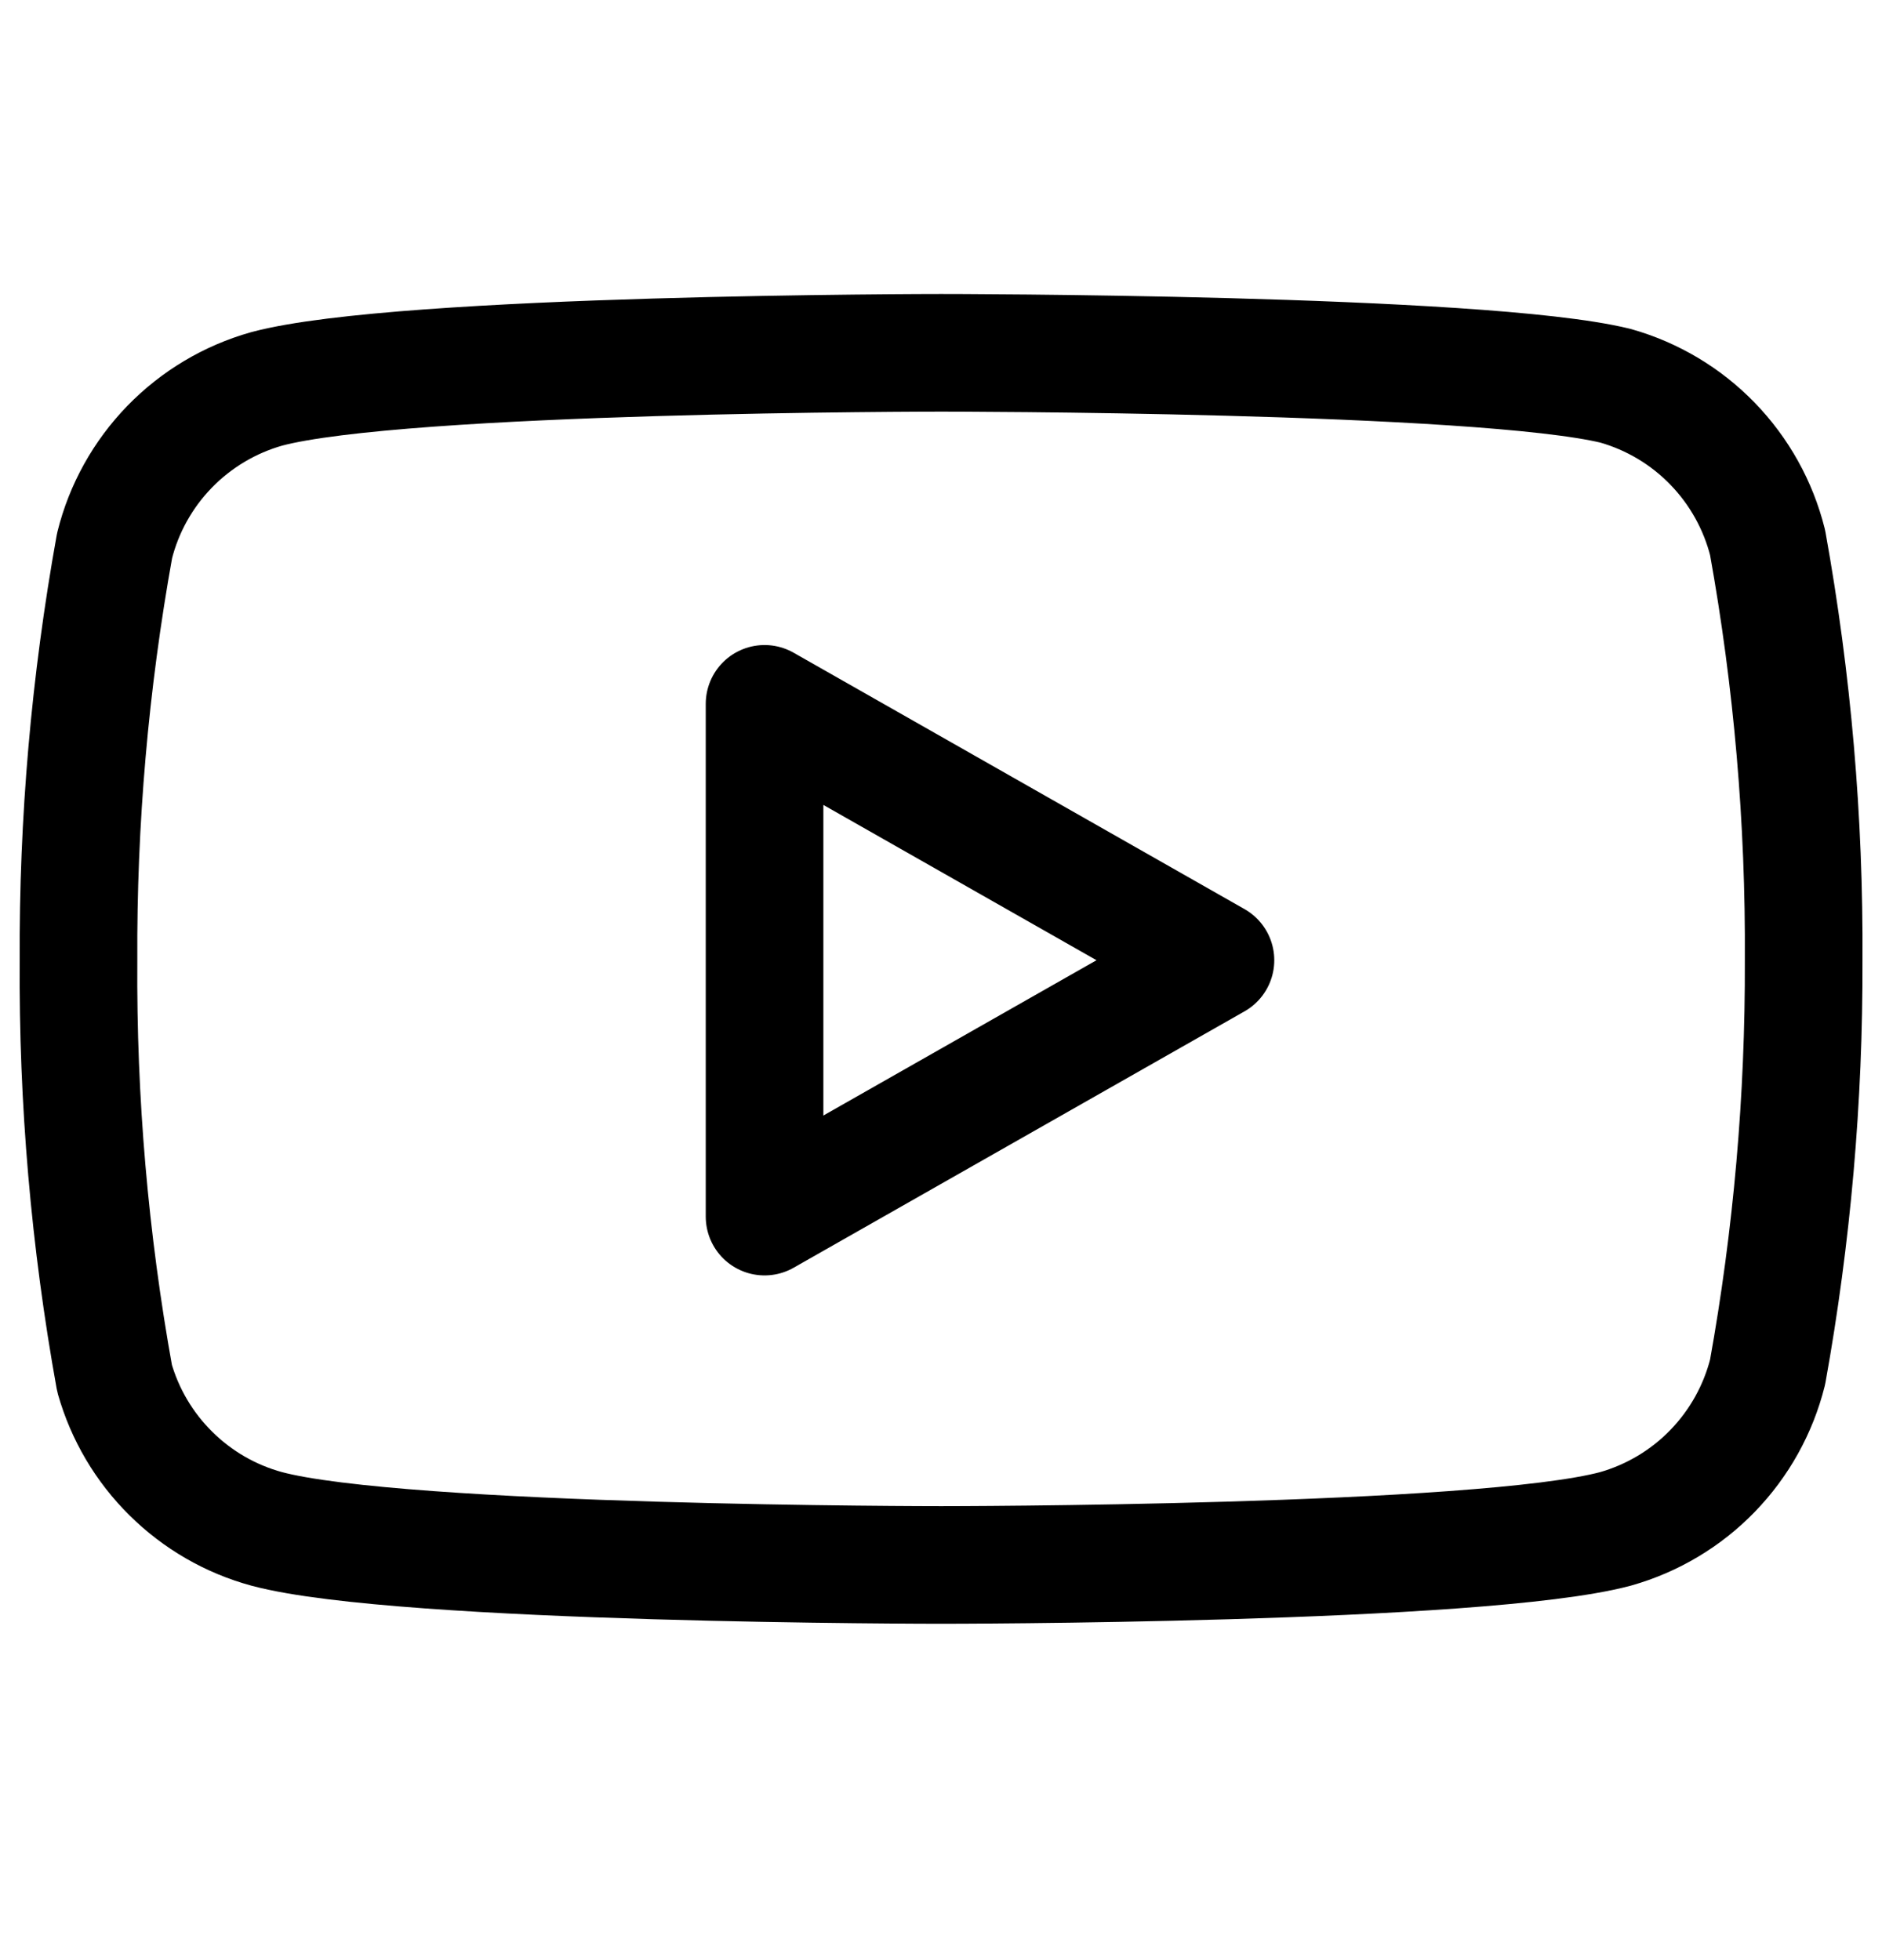
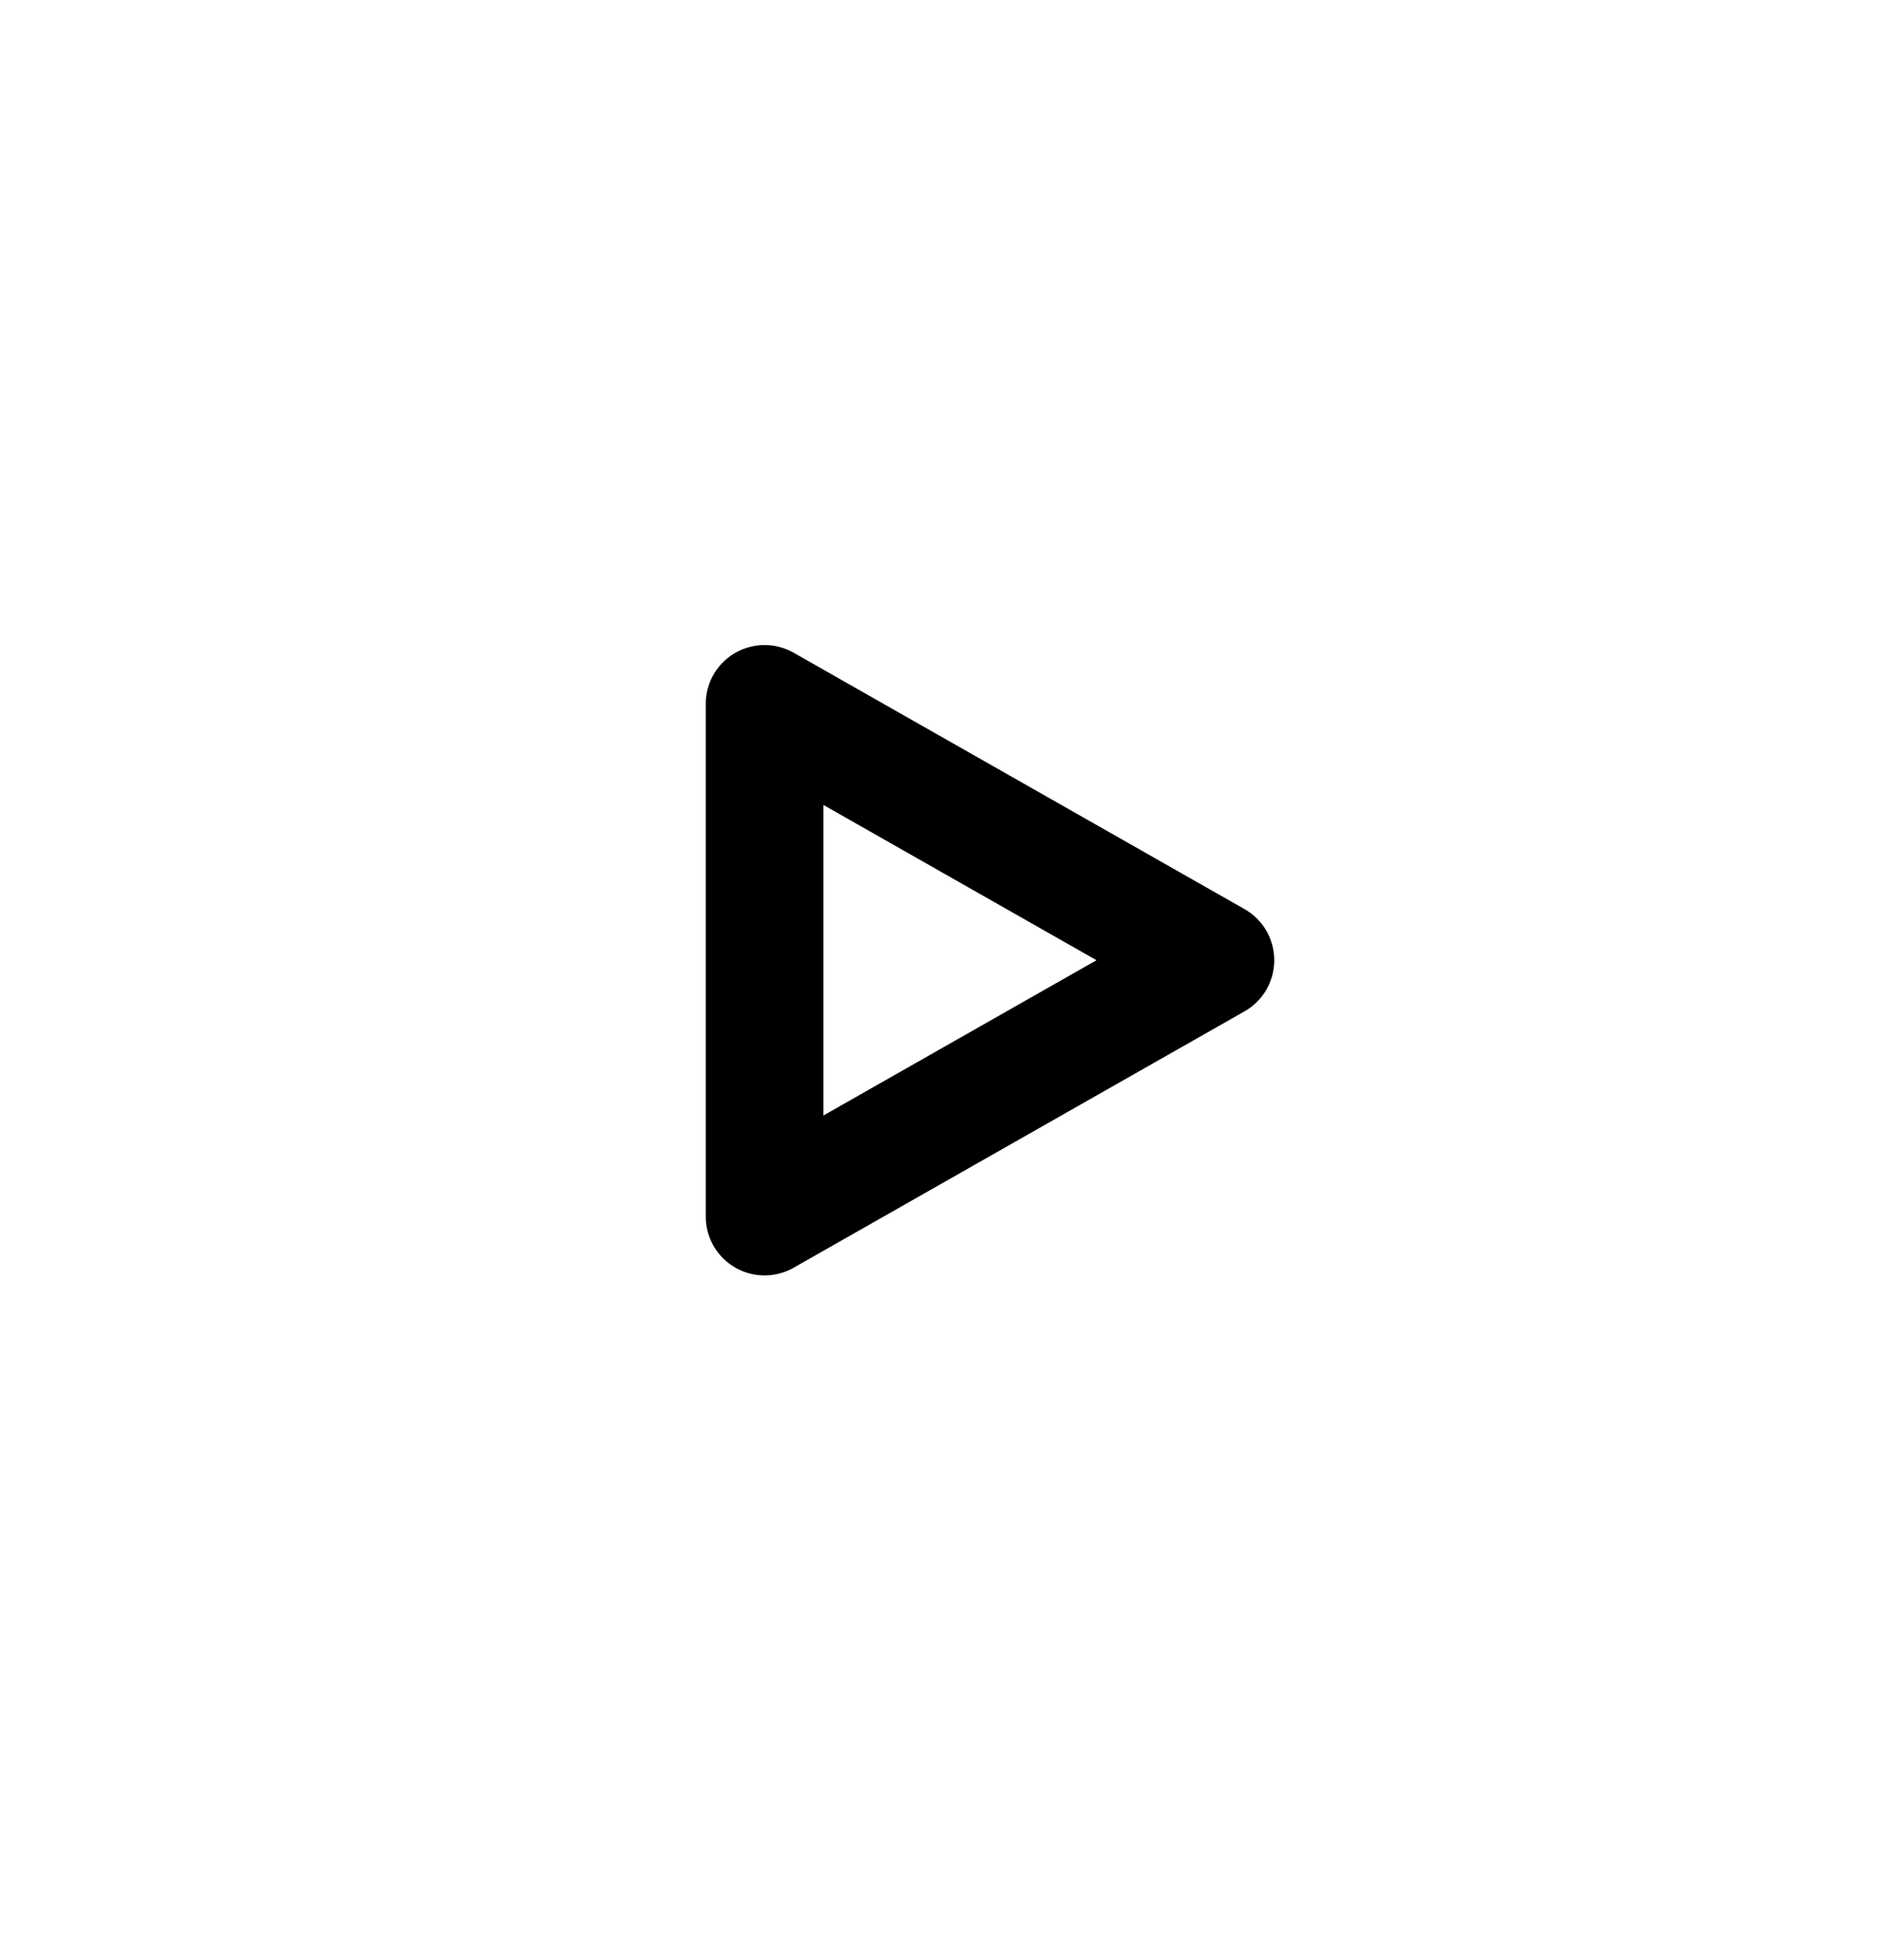
<svg xmlns="http://www.w3.org/2000/svg" width="24" height="25" viewBox="0 0 24 25" fill="none">
-   <path d="M22.541 6.92C22.422 6.445 22.18 6.011 21.839 5.659C21.499 5.308 21.071 5.053 20.601 4.92C18.881 4.5 12.001 4.5 12.001 4.5C12.001 4.5 5.121 4.5 3.401 4.96C2.93 5.093 2.503 5.348 2.162 5.699C1.821 6.051 1.579 6.485 1.461 6.96C1.146 8.706 0.992 10.476 1.001 12.25C0.989 14.037 1.143 15.821 1.461 17.58C1.592 18.04 1.839 18.458 2.179 18.794C2.519 19.131 2.939 19.374 3.401 19.5C5.121 19.96 12.001 19.96 12.001 19.96C12.001 19.96 18.881 19.96 20.601 19.5C21.071 19.367 21.499 19.112 21.839 18.761C22.18 18.409 22.422 17.975 22.541 17.5C22.853 15.768 23.007 14.01 23.001 12.25C23.012 10.463 22.858 8.679 22.541 6.92Z" stroke="black" stroke-width="1.5" stroke-linecap="round" stroke-linejoin="round" />
  <path d="M9.75 15.517L15.5 12.247L9.75 8.977V15.517Z" stroke="black" stroke-width="1.5" stroke-linecap="round" stroke-linejoin="round" />
</svg>